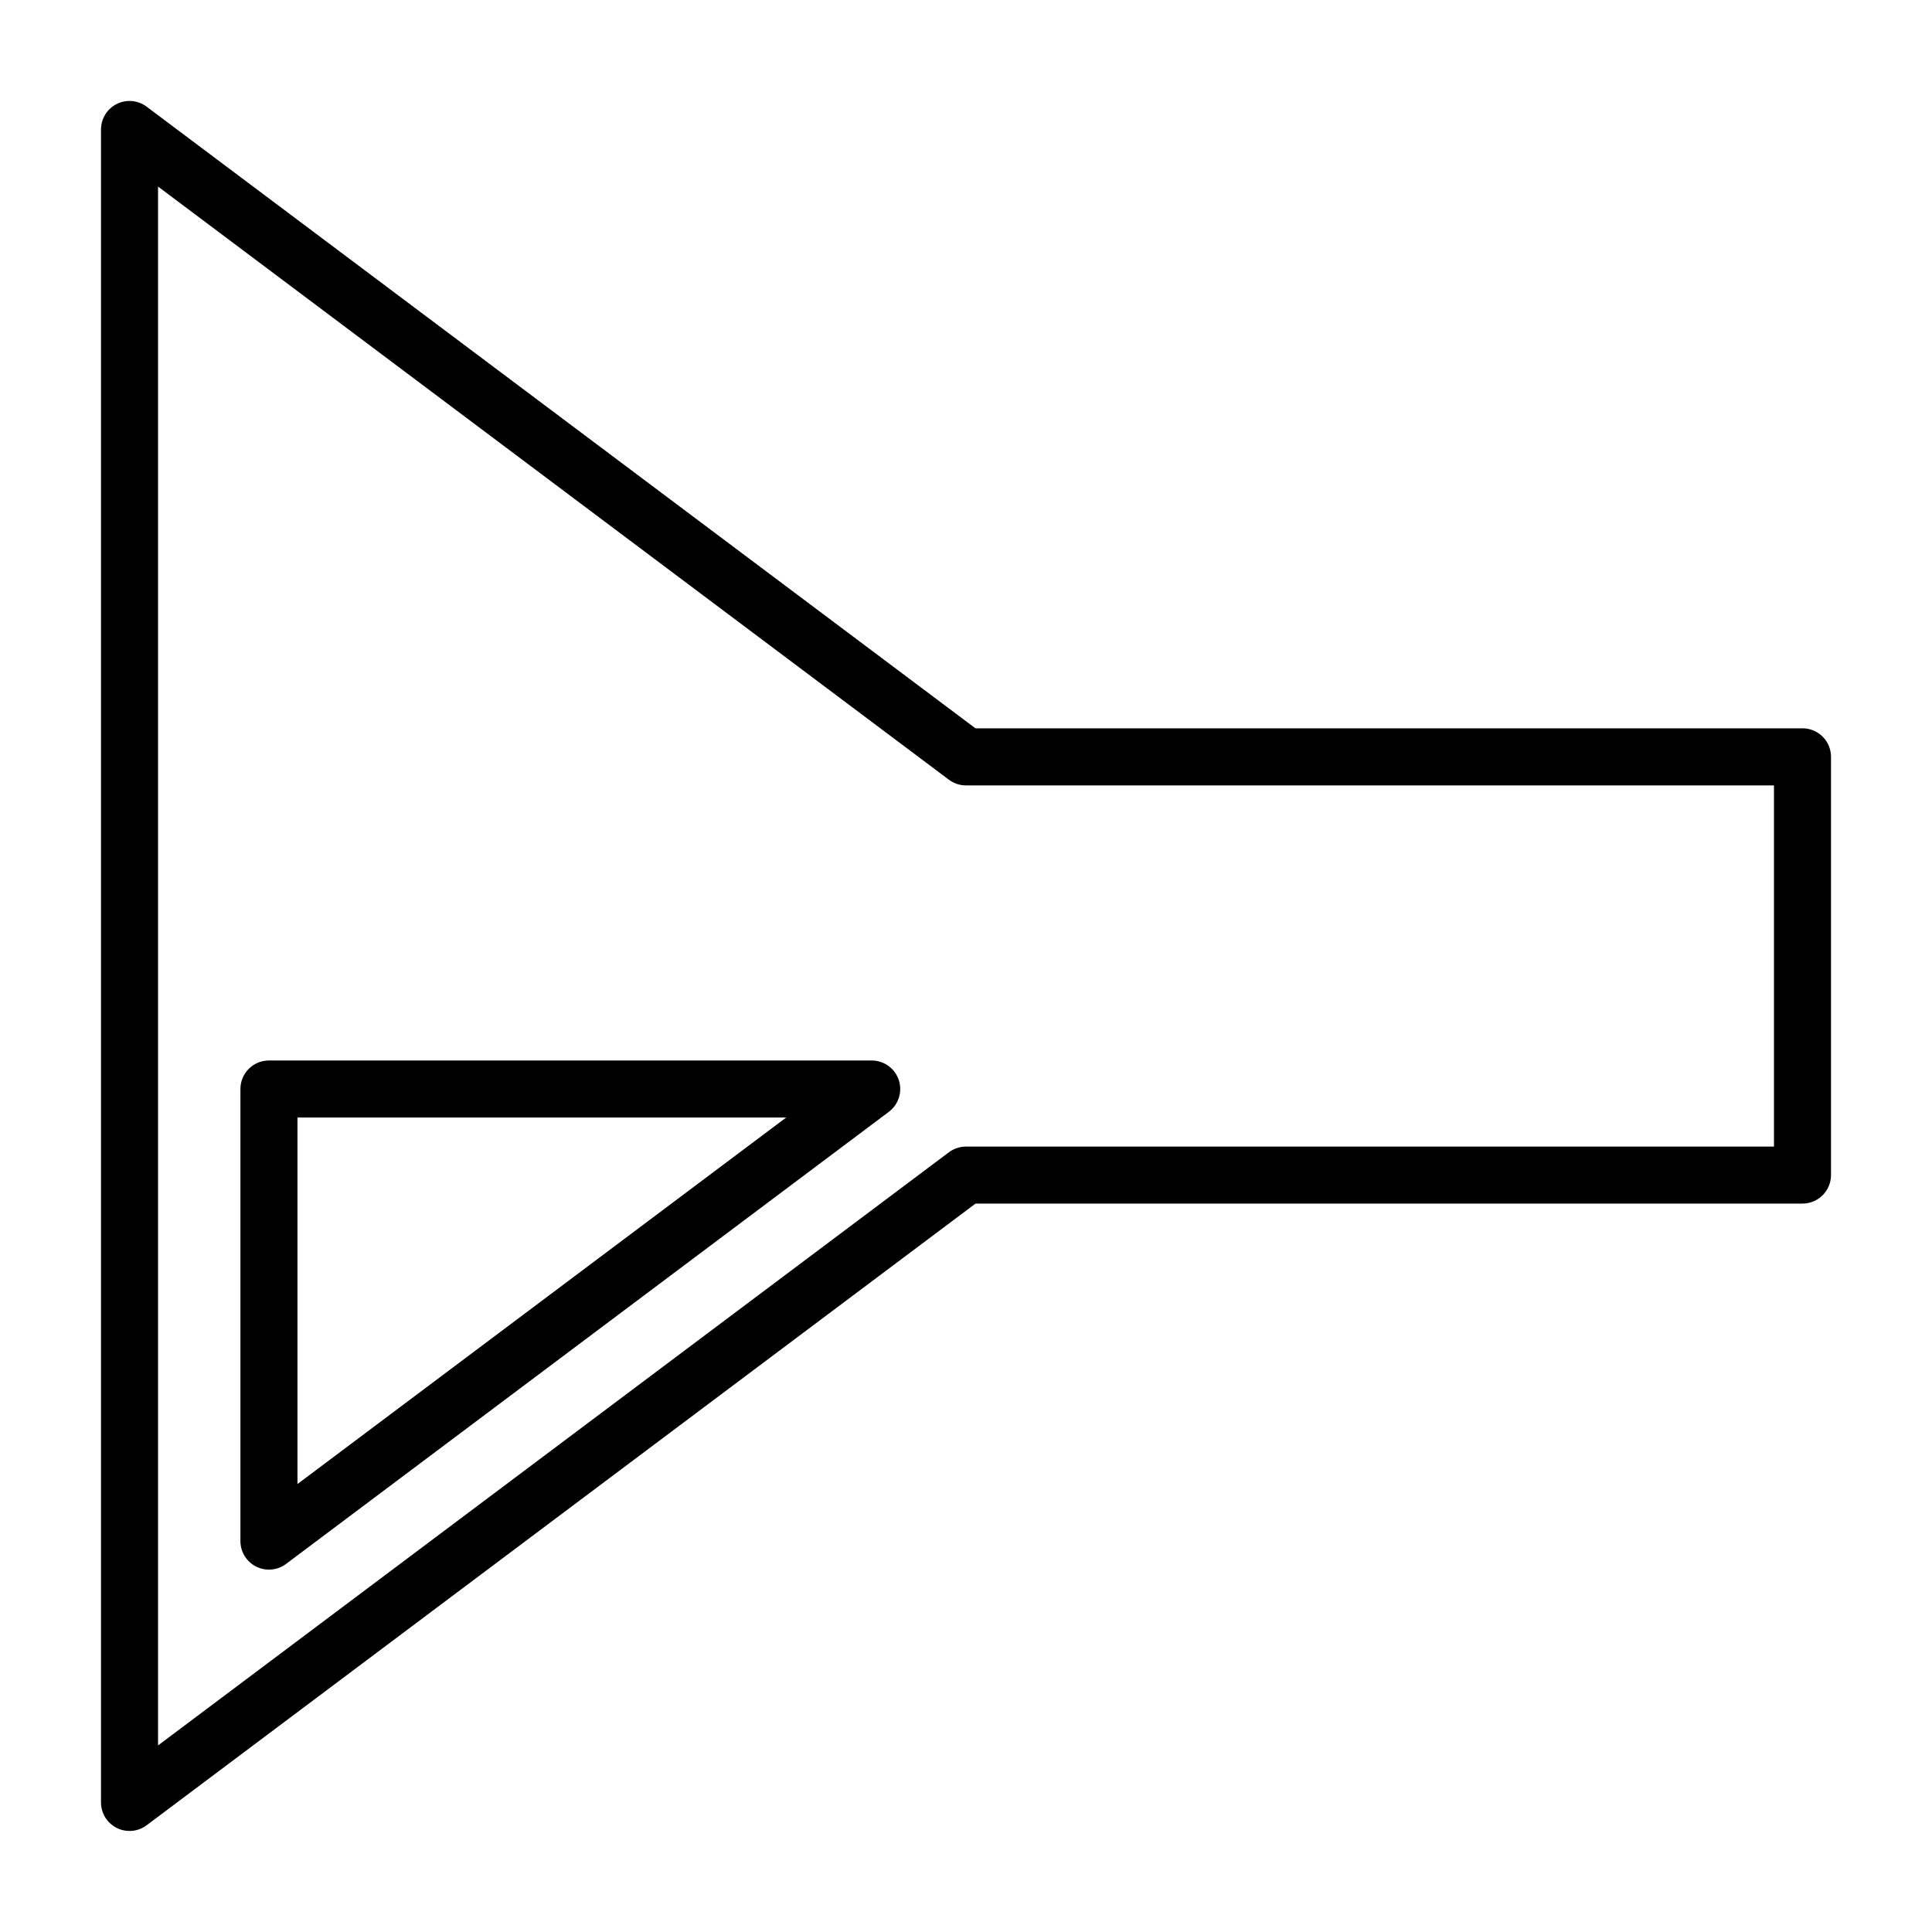
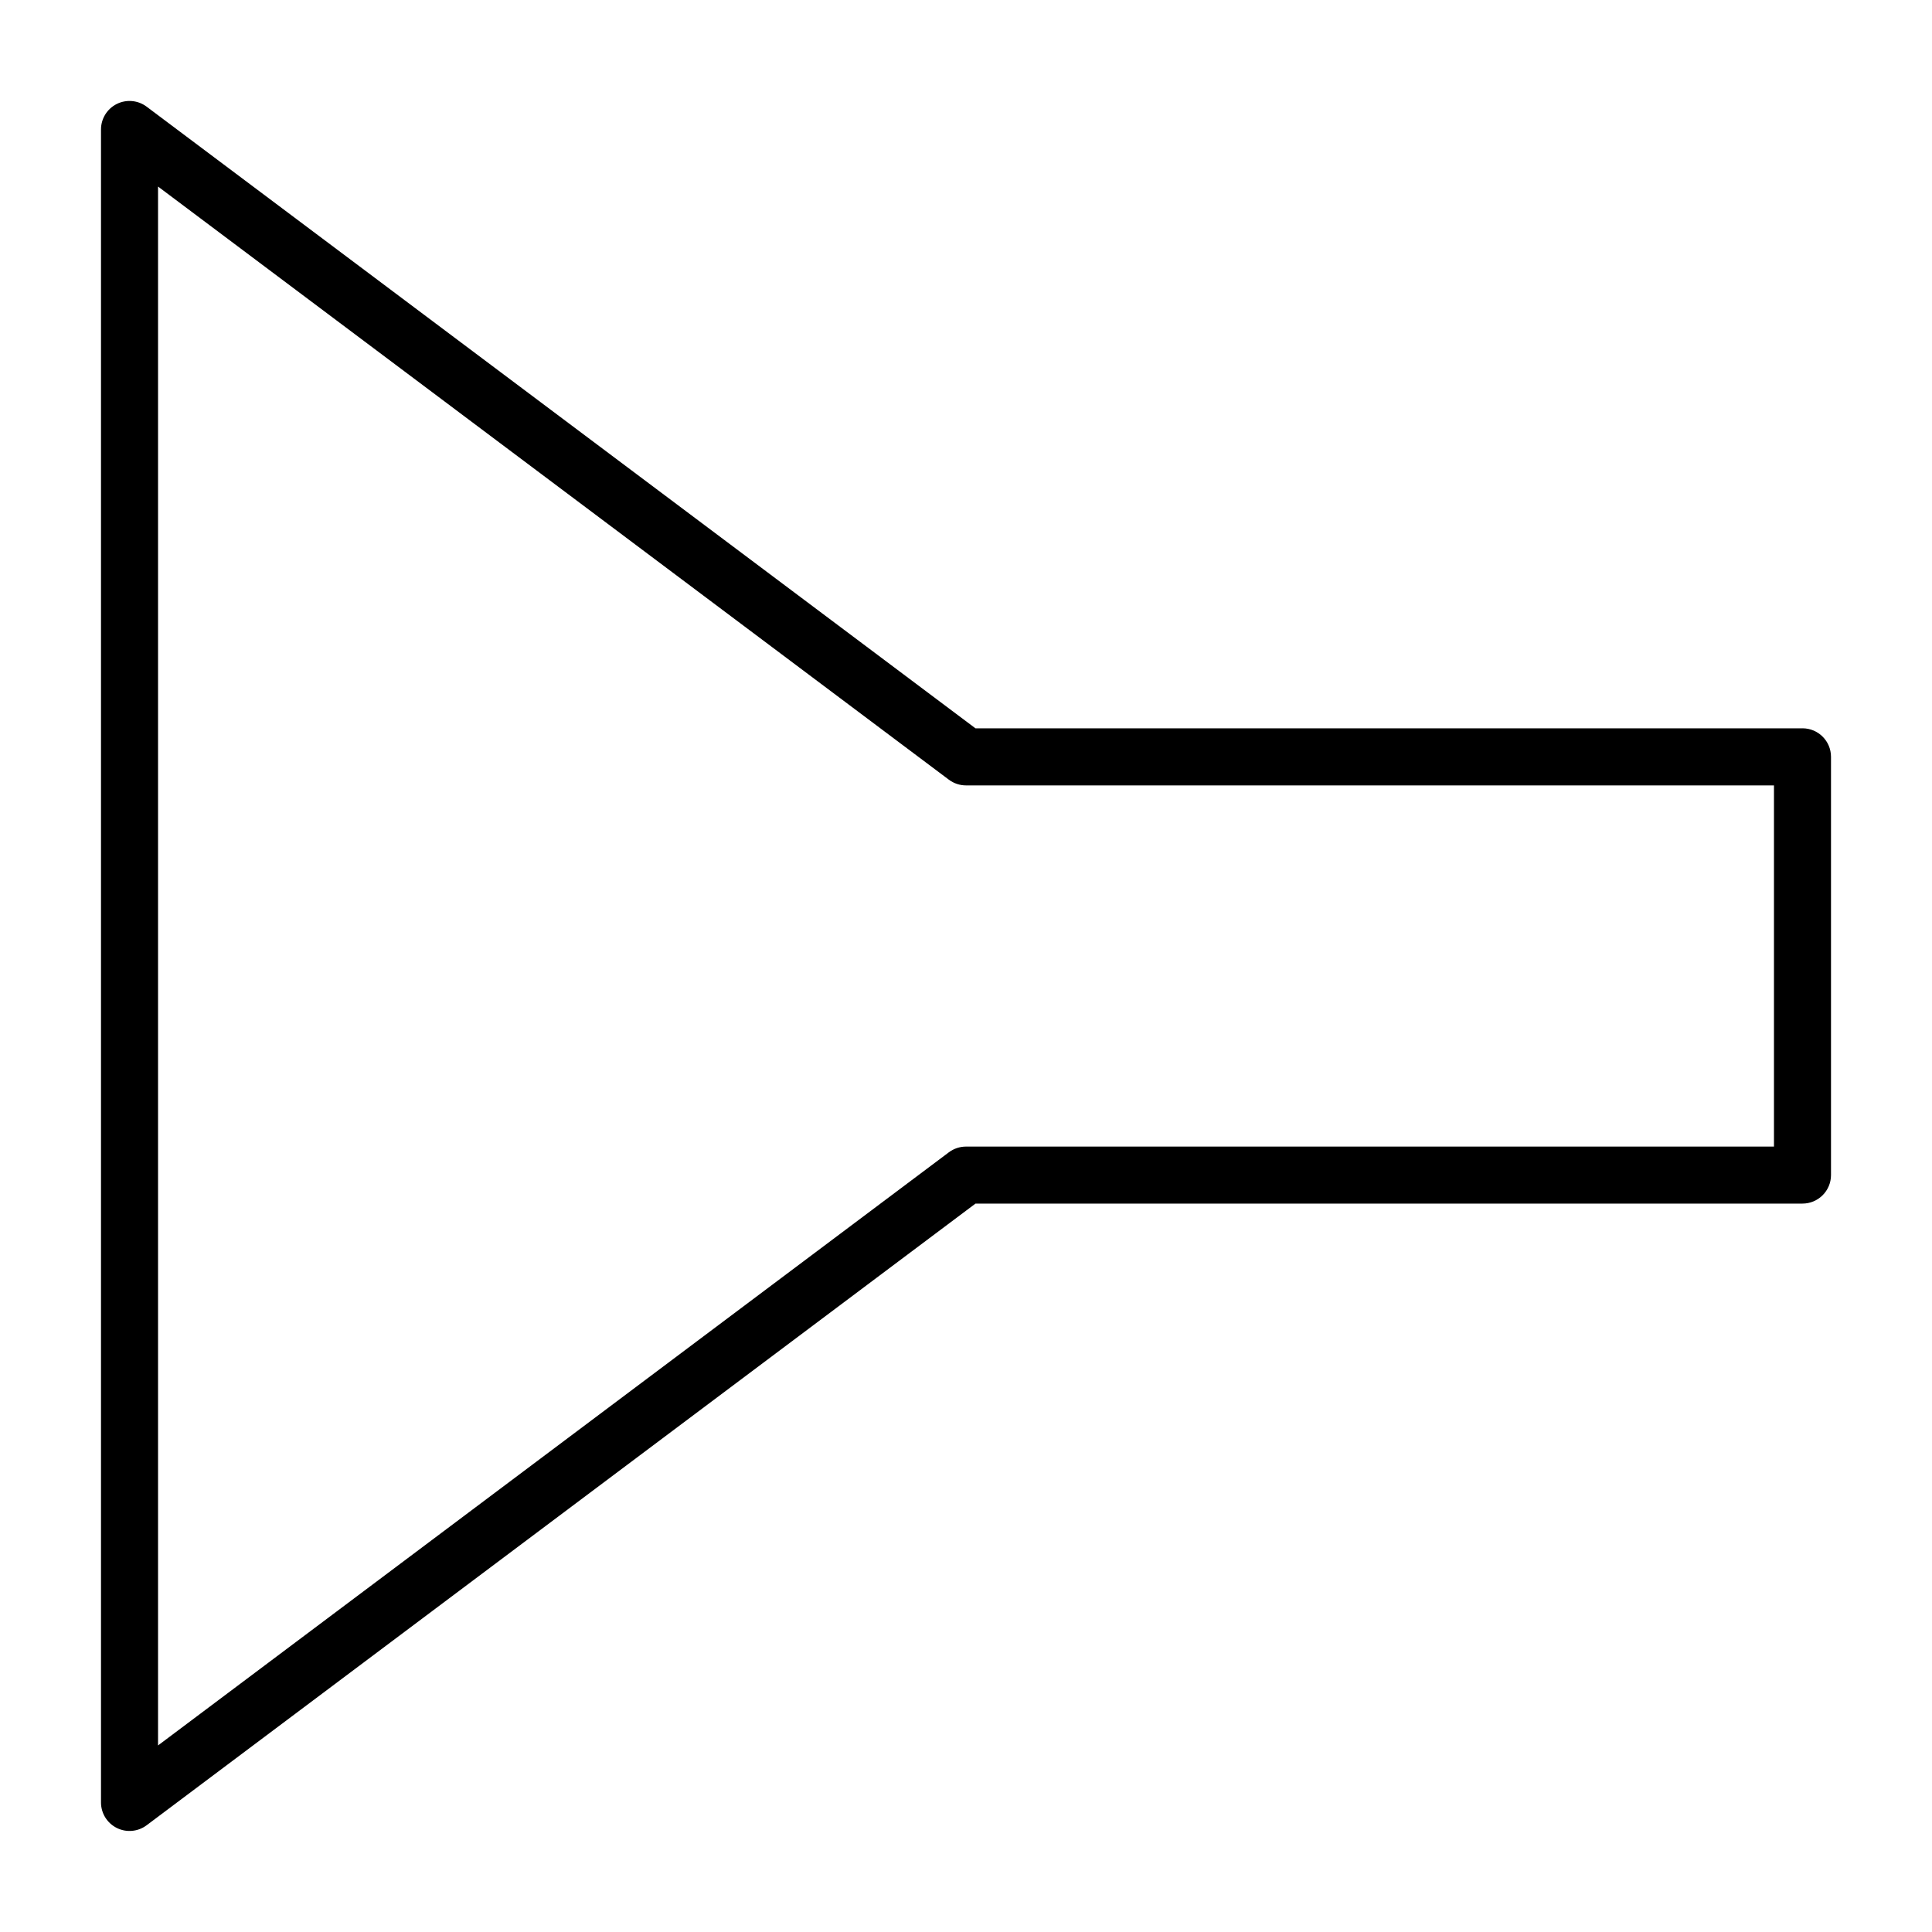
<svg xmlns="http://www.w3.org/2000/svg" fill="#000000" width="800px" height="800px" version="1.1" viewBox="144 144 512 512">
  <g>
    <path d="m621.68 337.02h-219.16l-219.66-164.75c-2.293-1.719-5.356-1.996-7.918-0.715-2.559 1.281-4.176 3.898-4.176 6.762v443.35c0 2.863 1.617 5.477 4.18 6.758 2.559 1.281 5.621 1.004 7.914-0.711l219.66-164.75h219.16c4.172-0.004 7.555-3.387 7.555-7.559v-110.84c0-4.172-3.383-7.555-7.555-7.555zm-7.559 110.84-214.12-0.004c-1.637 0.004-3.227 0.531-4.539 1.512l-209.58 157.19v-413.12l209.58 157.19c1.312 0.98 2.902 1.512 4.539 1.512h214.12z" />
-     <path d="m375.01 425.04h-159.74c-4.172 0-7.555 3.387-7.555 7.559v119.81c0 2.859 1.617 5.477 4.176 6.758 2.562 1.281 5.625 1.004 7.918-0.711l159.74-119.81c2.602-1.953 3.66-5.352 2.633-8.438-1.031-3.086-3.918-5.164-7.172-5.168zm-152.18 112.25v-97.133h129.52z" />
  </g>
</svg>